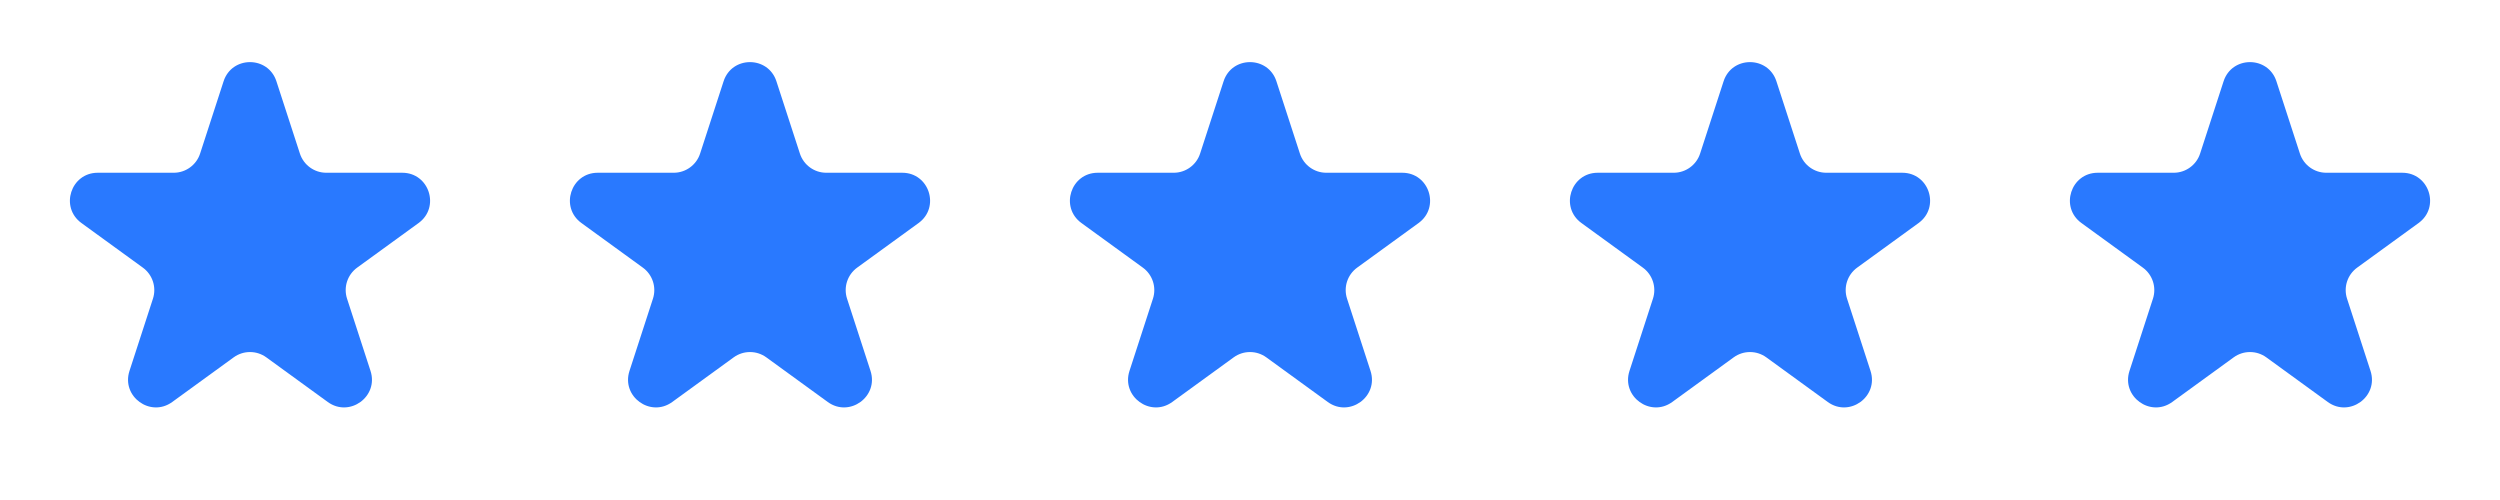
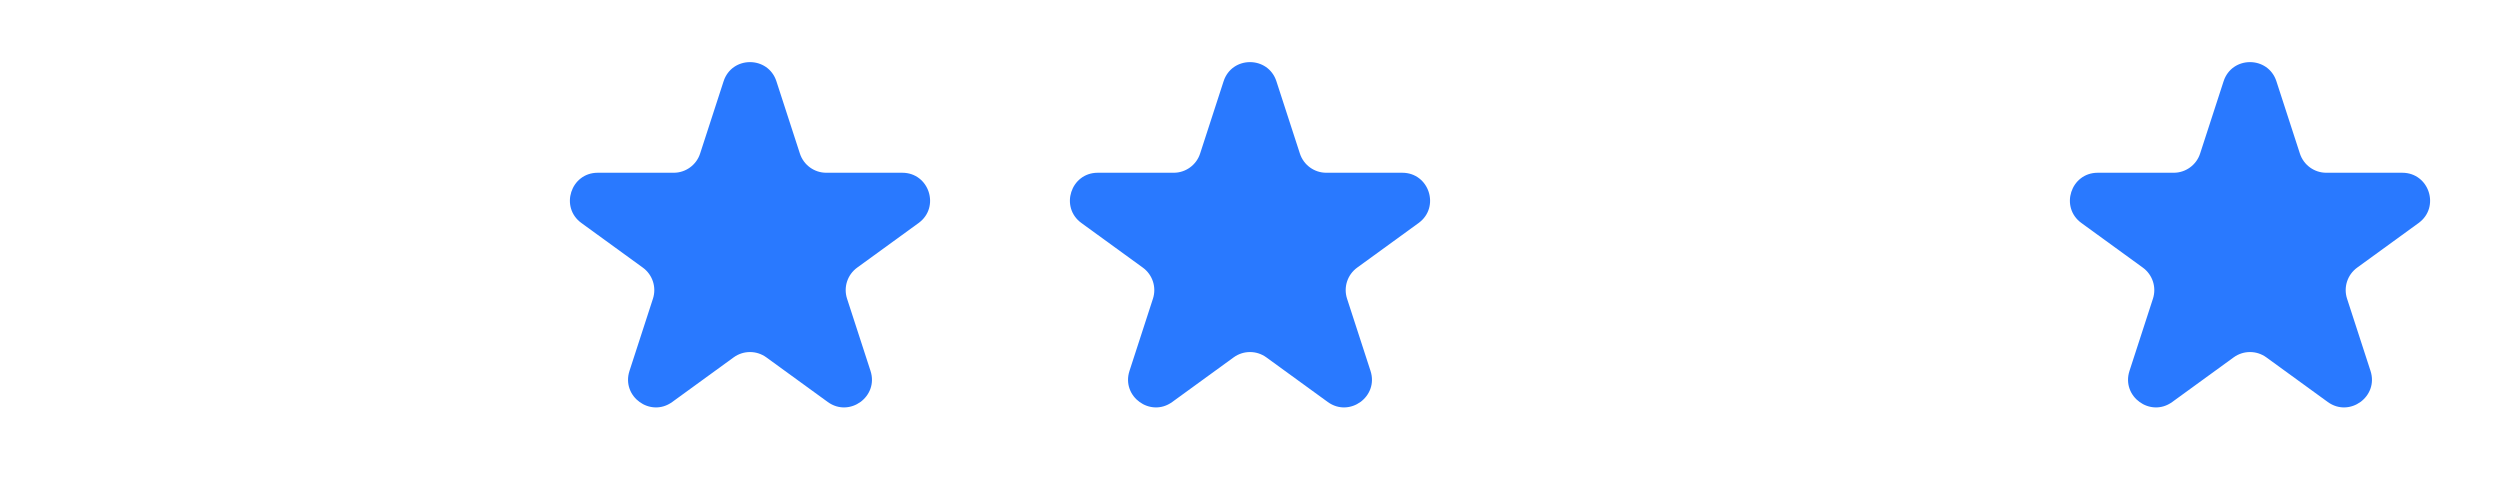
<svg xmlns="http://www.w3.org/2000/svg" viewBox="0 0 90.00 18.00" data-guides="{&quot;vertical&quot;:[],&quot;horizontal&quot;:[]}">
-   <path fill="#2979ff" stroke="none" fill-opacity="1" stroke-width="1" stroke-opacity="1" id="tSvgf23fc0e628" title="Path 11" d="M8.049 2.927C8.348 2.006 9.652 2.006 9.951 2.927C10.233 3.794 10.514 4.661 10.796 5.528C10.93 5.94 11.314 6.219 11.747 6.219C12.659 6.219 13.57 6.219 14.482 6.219C15.45 6.219 15.853 7.458 15.07 8.028C14.332 8.564 13.595 9.1 12.857 9.635C12.507 9.89 12.36 10.341 12.494 10.753C12.776 11.62 13.057 12.487 13.339 13.354C13.638 14.275 12.584 15.041 11.8 14.472C11.063 13.936 10.325 13.4 9.588 12.865C9.237 12.61 8.763 12.61 8.412 12.865C7.675 13.4 6.937 13.936 6.2 14.472C5.416 15.041 4.362 14.275 4.661 13.354C4.943 12.487 5.224 11.62 5.506 10.753C5.64 10.341 5.493 9.89 5.143 9.635C4.405 9.1 3.668 8.564 2.93 8.028C2.147 7.458 2.55 6.219 3.518 6.219C4.43 6.219 5.341 6.219 6.253 6.219C6.686 6.219 7.07 5.94 7.204 5.528C7.486 4.661 7.767 3.794 8.049 2.927Z" />
  <path fill="#2979ff" stroke="none" fill-opacity="1" stroke-width="1" stroke-opacity="1" id="tSvg11a8647f026" title="Path 12" d="M26.049 2.927C26.348 2.006 27.652 2.006 27.951 2.927C28.233 3.794 28.514 4.661 28.796 5.528C28.93 5.94 29.314 6.219 29.747 6.219C30.659 6.219 31.57 6.219 32.482 6.219C33.45 6.219 33.853 7.458 33.07 8.028C32.332 8.564 31.595 9.1 30.857 9.635C30.507 9.89 30.36 10.341 30.494 10.753C30.776 11.62 31.057 12.487 31.339 13.354C31.638 14.275 30.584 15.041 29.8 14.472C29.063 13.936 28.325 13.4 27.588 12.865C27.237 12.61 26.763 12.61 26.412 12.865C25.675 13.4 24.937 13.936 24.2 14.472C23.416 15.041 22.362 14.275 22.661 13.354C22.943 12.487 23.224 11.62 23.506 10.753C23.64 10.341 23.493 9.89 23.143 9.635C22.405 9.1 21.668 8.564 20.93 8.028C20.147 7.458 20.549 6.219 21.518 6.219C22.43 6.219 23.341 6.219 24.253 6.219C24.686 6.219 25.07 5.94 25.204 5.528C25.486 4.661 25.767 3.794 26.049 2.927Z" />
  <path fill="#2979ff" stroke="none" fill-opacity="1" stroke-width="1" stroke-opacity="1" id="tSvg12748ee6460" title="Path 13" d="M44.049 2.927C44.348 2.006 45.652 2.006 45.951 2.927C46.233 3.794 46.514 4.661 46.796 5.528C46.93 5.94 47.314 6.219 47.747 6.219C48.659 6.219 49.57 6.219 50.482 6.219C51.45 6.219 51.853 7.458 51.07 8.028C50.332 8.564 49.595 9.1 48.857 9.635C48.507 9.89 48.36 10.341 48.494 10.753C48.776 11.62 49.057 12.487 49.339 13.354C49.638 14.275 48.584 15.041 47.8 14.472C47.063 13.936 46.325 13.4 45.588 12.865C45.237 12.61 44.763 12.61 44.412 12.865C43.675 13.4 42.937 13.936 42.2 14.472C41.416 15.041 40.362 14.275 40.661 13.354C40.943 12.487 41.224 11.62 41.506 10.753C41.64 10.341 41.493 9.89 41.143 9.635C40.405 9.1 39.668 8.564 38.93 8.028C38.147 7.458 38.55 6.219 39.518 6.219C40.43 6.219 41.341 6.219 42.253 6.219C42.686 6.219 43.07 5.94 43.204 5.528C43.486 4.661 43.767 3.794 44.049 2.927Z" />
-   <path fill="#2979ff" stroke="none" fill-opacity="1" stroke-width="1" stroke-opacity="1" id="tSvg557ddafa54" title="Path 14" d="M62.049 2.927C62.348 2.006 63.652 2.006 63.951 2.927C64.233 3.794 64.514 4.661 64.796 5.528C64.93 5.94 65.314 6.219 65.747 6.219C66.659 6.219 67.57 6.219 68.482 6.219C69.451 6.219 69.853 7.458 69.07 8.028C68.332 8.564 67.595 9.1 66.857 9.635C66.507 9.89 66.36 10.341 66.494 10.753C66.776 11.62 67.057 12.487 67.339 13.354C67.638 14.275 66.584 15.041 65.8 14.472C65.063 13.936 64.325 13.4 63.588 12.865C63.237 12.61 62.763 12.61 62.412 12.865C61.675 13.4 60.937 13.936 60.2 14.472C59.416 15.041 58.362 14.275 58.661 13.354C58.943 12.487 59.224 11.62 59.506 10.753C59.64 10.341 59.493 9.89 59.143 9.635C58.405 9.1 57.668 8.564 56.93 8.028C56.147 7.458 56.55 6.219 57.518 6.219C58.43 6.219 59.341 6.219 60.253 6.219C60.686 6.219 61.07 5.94 61.204 5.528C61.486 4.661 61.767 3.794 62.049 2.927Z" />
  <path fill="#2979ff" stroke="none" fill-opacity="1" stroke-width="1" stroke-opacity="1" id="tSvg18cd2f4fc9" title="Path 15" d="M80.049 2.927C80.348 2.006 81.652 2.006 81.951 2.927C82.233 3.794 82.514 4.661 82.796 5.528C82.93 5.94 83.314 6.219 83.747 6.219C84.659 6.219 85.57 6.219 86.482 6.219C87.451 6.219 87.853 7.458 87.07 8.028C86.332 8.564 85.595 9.1 84.857 9.635C84.507 9.89 84.36 10.341 84.494 10.753C84.776 11.62 85.057 12.487 85.339 13.354C85.638 14.275 84.584 15.041 83.8 14.472C83.063 13.936 82.325 13.4 81.588 12.865C81.237 12.61 80.763 12.61 80.412 12.865C79.675 13.4 78.937 13.936 78.2 14.472C77.416 15.041 76.362 14.275 76.661 13.354C76.943 12.487 77.224 11.62 77.506 10.753C77.64 10.341 77.493 9.89 77.143 9.635C76.405 9.1 75.668 8.564 74.93 8.028C74.147 7.458 74.549 6.219 75.518 6.219C76.43 6.219 77.341 6.219 78.253 6.219C78.686 6.219 79.07 5.94 79.204 5.528C79.486 4.661 79.767 3.794 80.049 2.927Z" />
  <defs />
</svg>